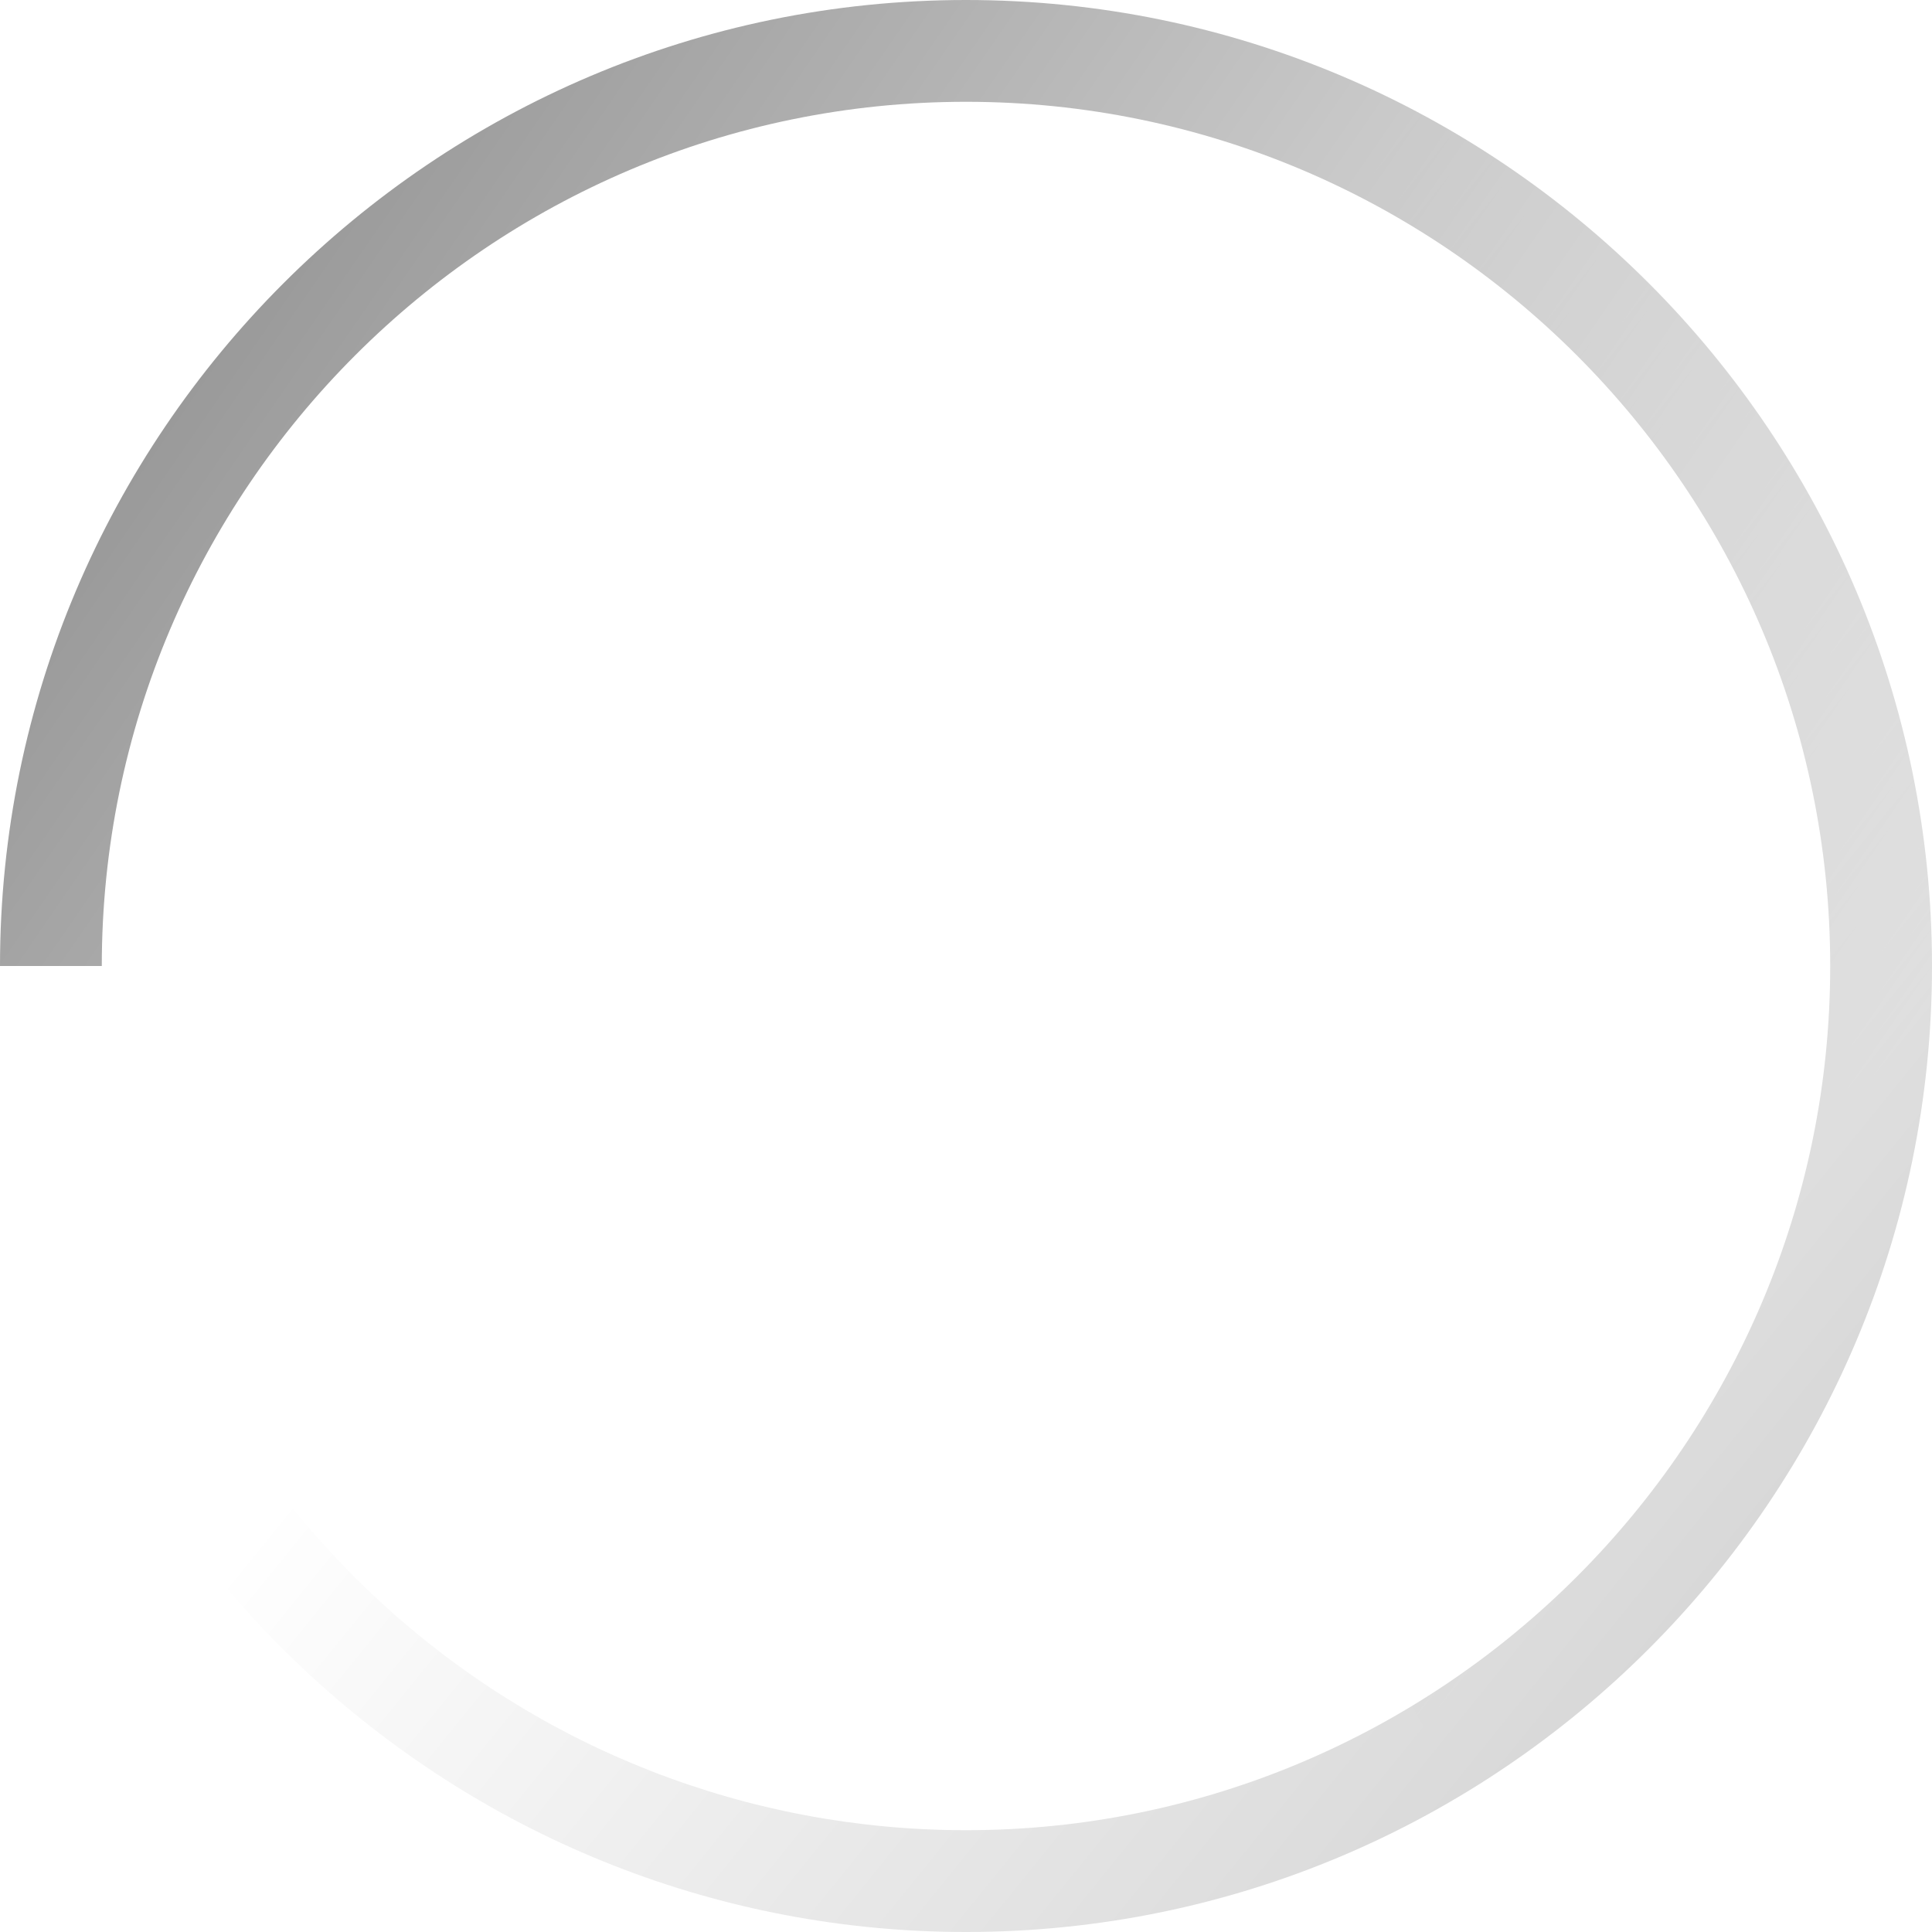
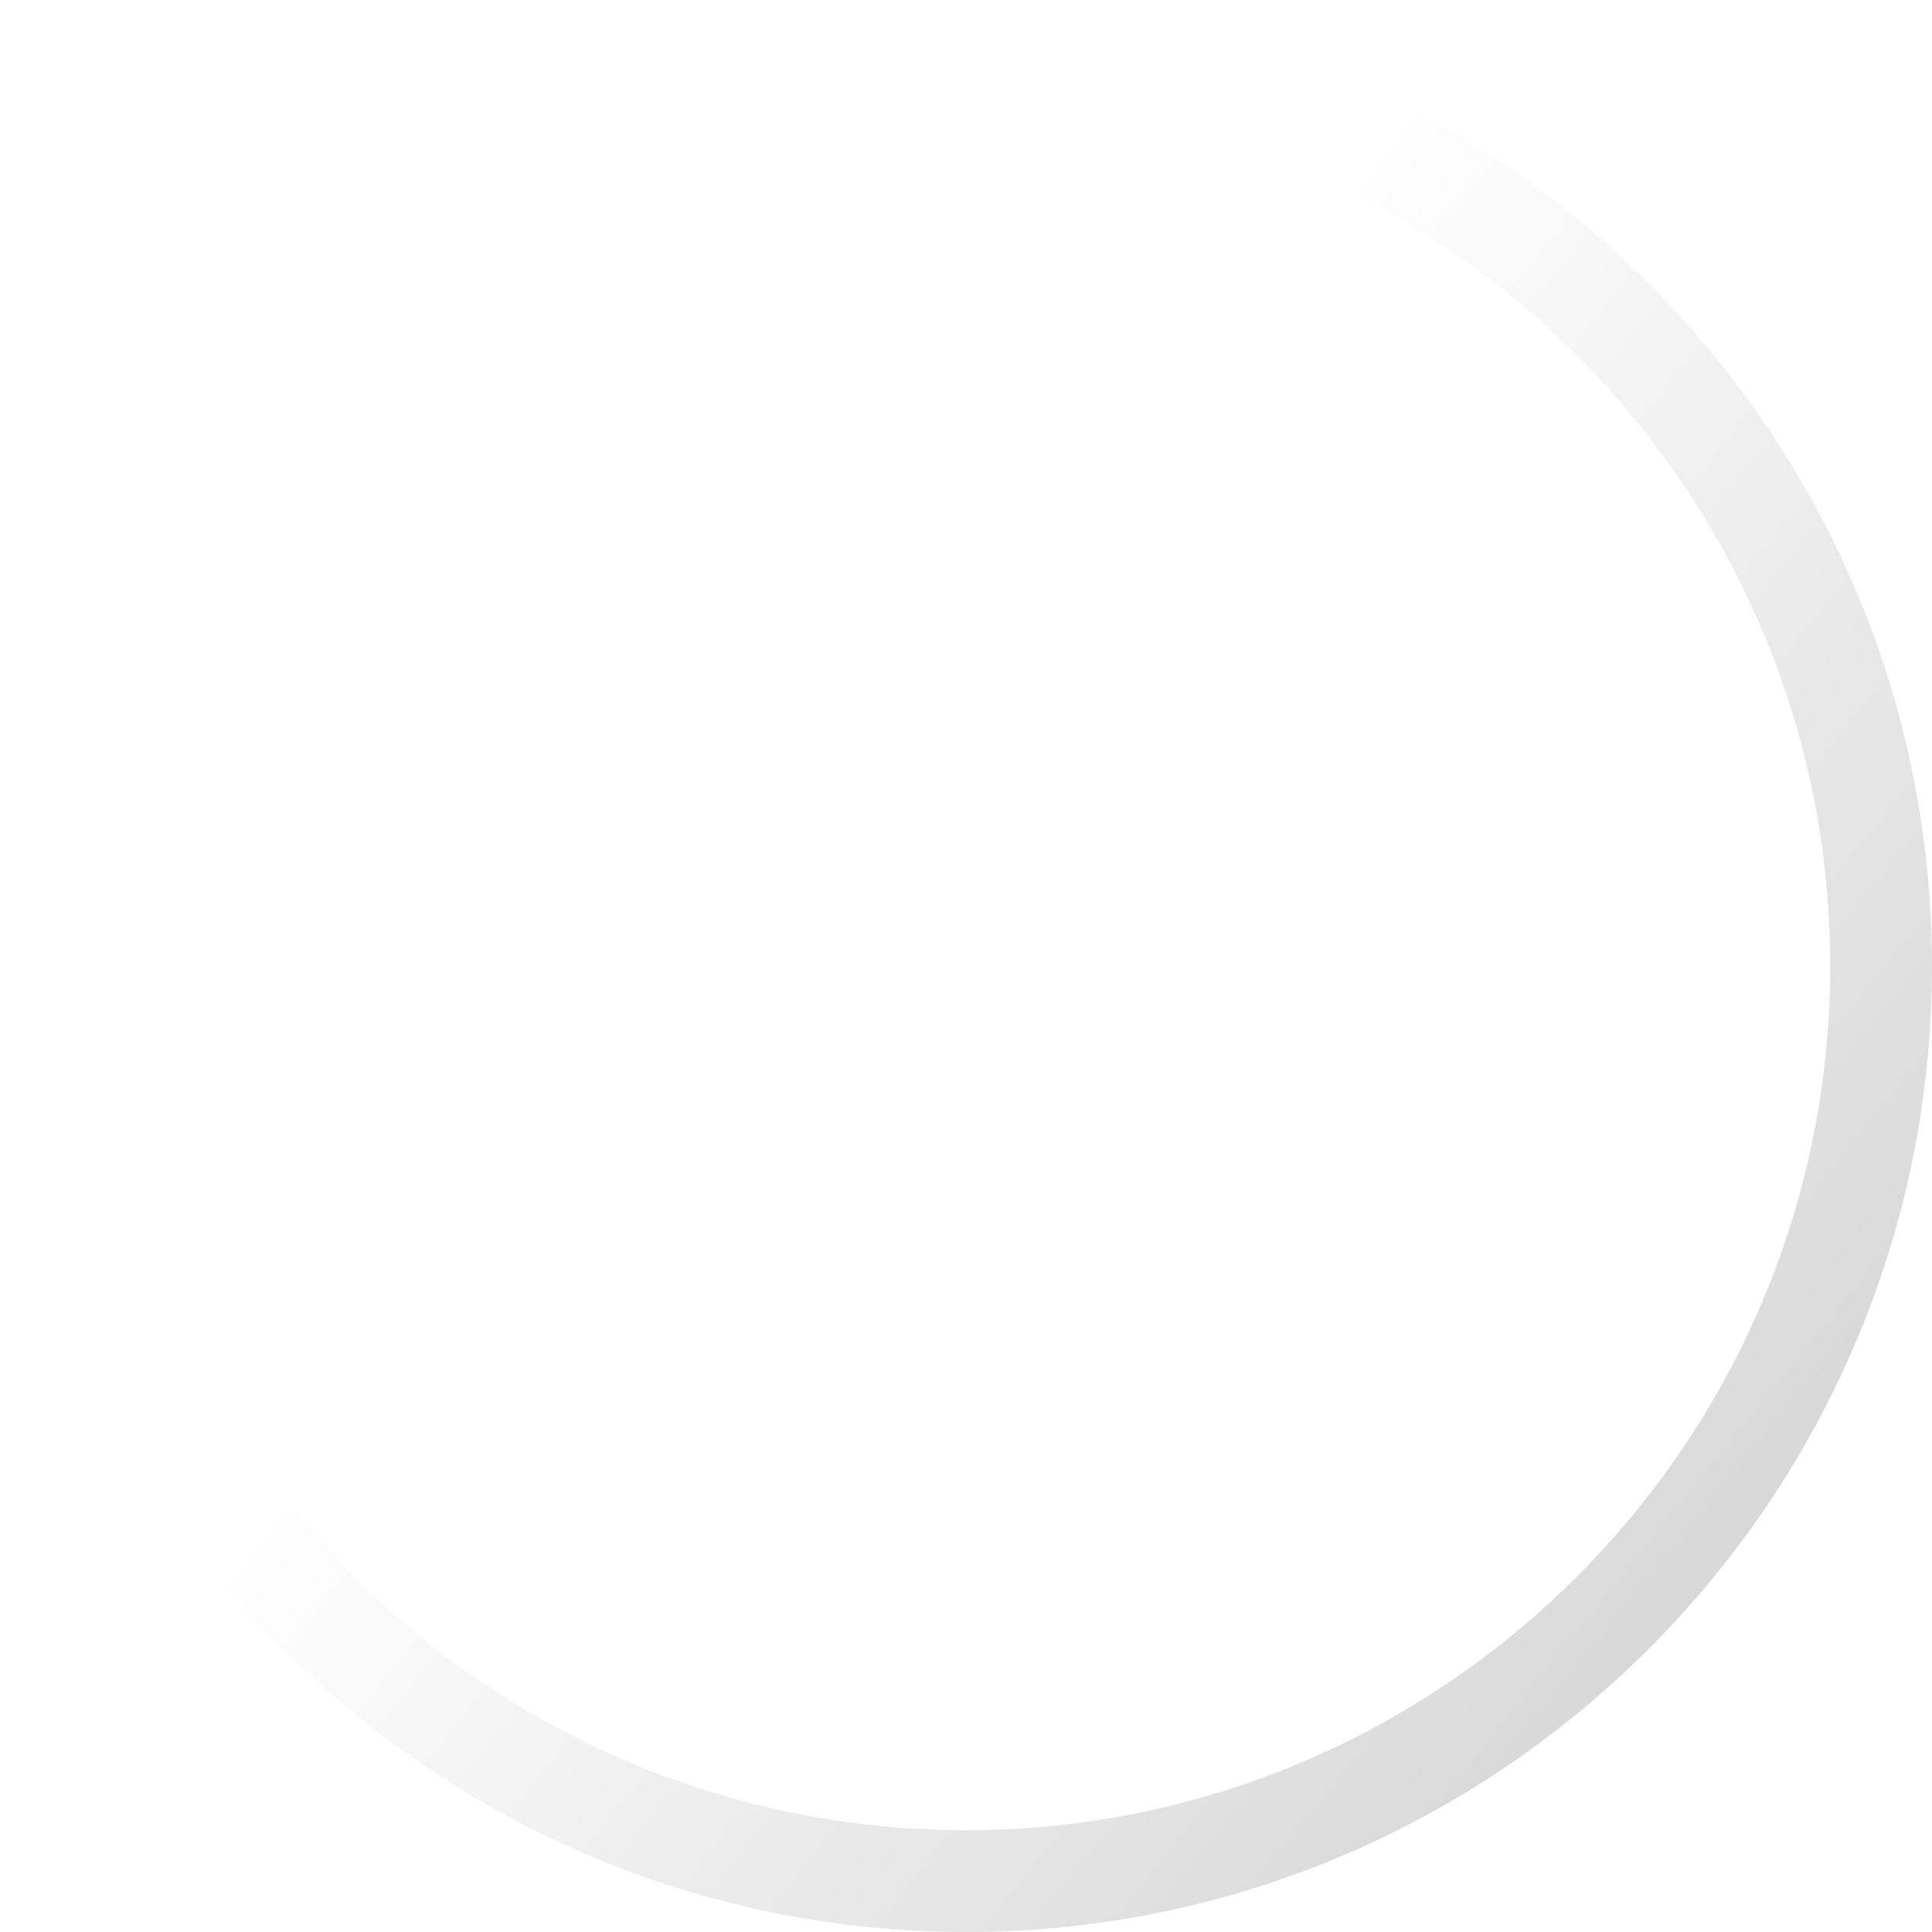
<svg xmlns="http://www.w3.org/2000/svg" version="1.1" x="0px" y="0px" viewBox="0 0 189.8 189.8" style="enable-background:new 0 0 189.8 189.8;" xml:space="preserve">
  <style type="text/css">
	.st0{opacity:0.4;}
	.st1{fill:url(#SVGID_1_);}
	.st2{fill:url(#SVGID_2_);}
</style>
  <g id="Layer_1">
    <title>tick-grey</title>
    <g class="st0">
      <linearGradient id="SVGID_1_" gradientUnits="userSpaceOnUse" x1="195.97" y1="176.775" x2="33.734" y2="45.399">
        <stop offset="0" style="stop-color:#000000;stop-opacity:0.5" />
        <stop offset="0.717" style="stop-color:#000000;stop-opacity:0" />
      </linearGradient>
      <path class="st1" d="M94.9,189.8c-24,0-46.8-9-64.4-25.2C13,148.5,2.3,126.5,0.3,102.9l10-0.8c1.8,21.1,11.3,40.7,27,55.2    c15.7,14.5,36.2,22.5,57.6,22.5c46.8,0,84.9-38.1,84.9-84.9S141.7,10,94.9,10S10,48.1,10,94.9H0C0,42.6,42.6,0,94.9,0    s94.9,42.6,94.9,94.9S147.3,189.8,94.9,189.8z" />
      <linearGradient id="SVGID_2_" gradientUnits="userSpaceOnUse" x1="26.963" y1="23.221" x2="183.292" y2="130.8">
        <stop offset="0" style="stop-color:#000000" />
        <stop offset="0.93" style="stop-color:#000000;stop-opacity:0" />
      </linearGradient>
-       <path class="st2" d="M94.9,0C42.6,0,0,42.6,0,94.9h10C10,48.1,48.1,10,94.9,10s84.9,38.1,84.9,84.9c0,30.8-16.5,57.9-41.1,72.7    l5,8.7c27.6-16.6,46.1-46.9,46.1-81.4C189.8,42.6,147.3,0,94.9,0z" />
    </g>
  </g>
  <g id="Layer_2">
</g>
</svg>